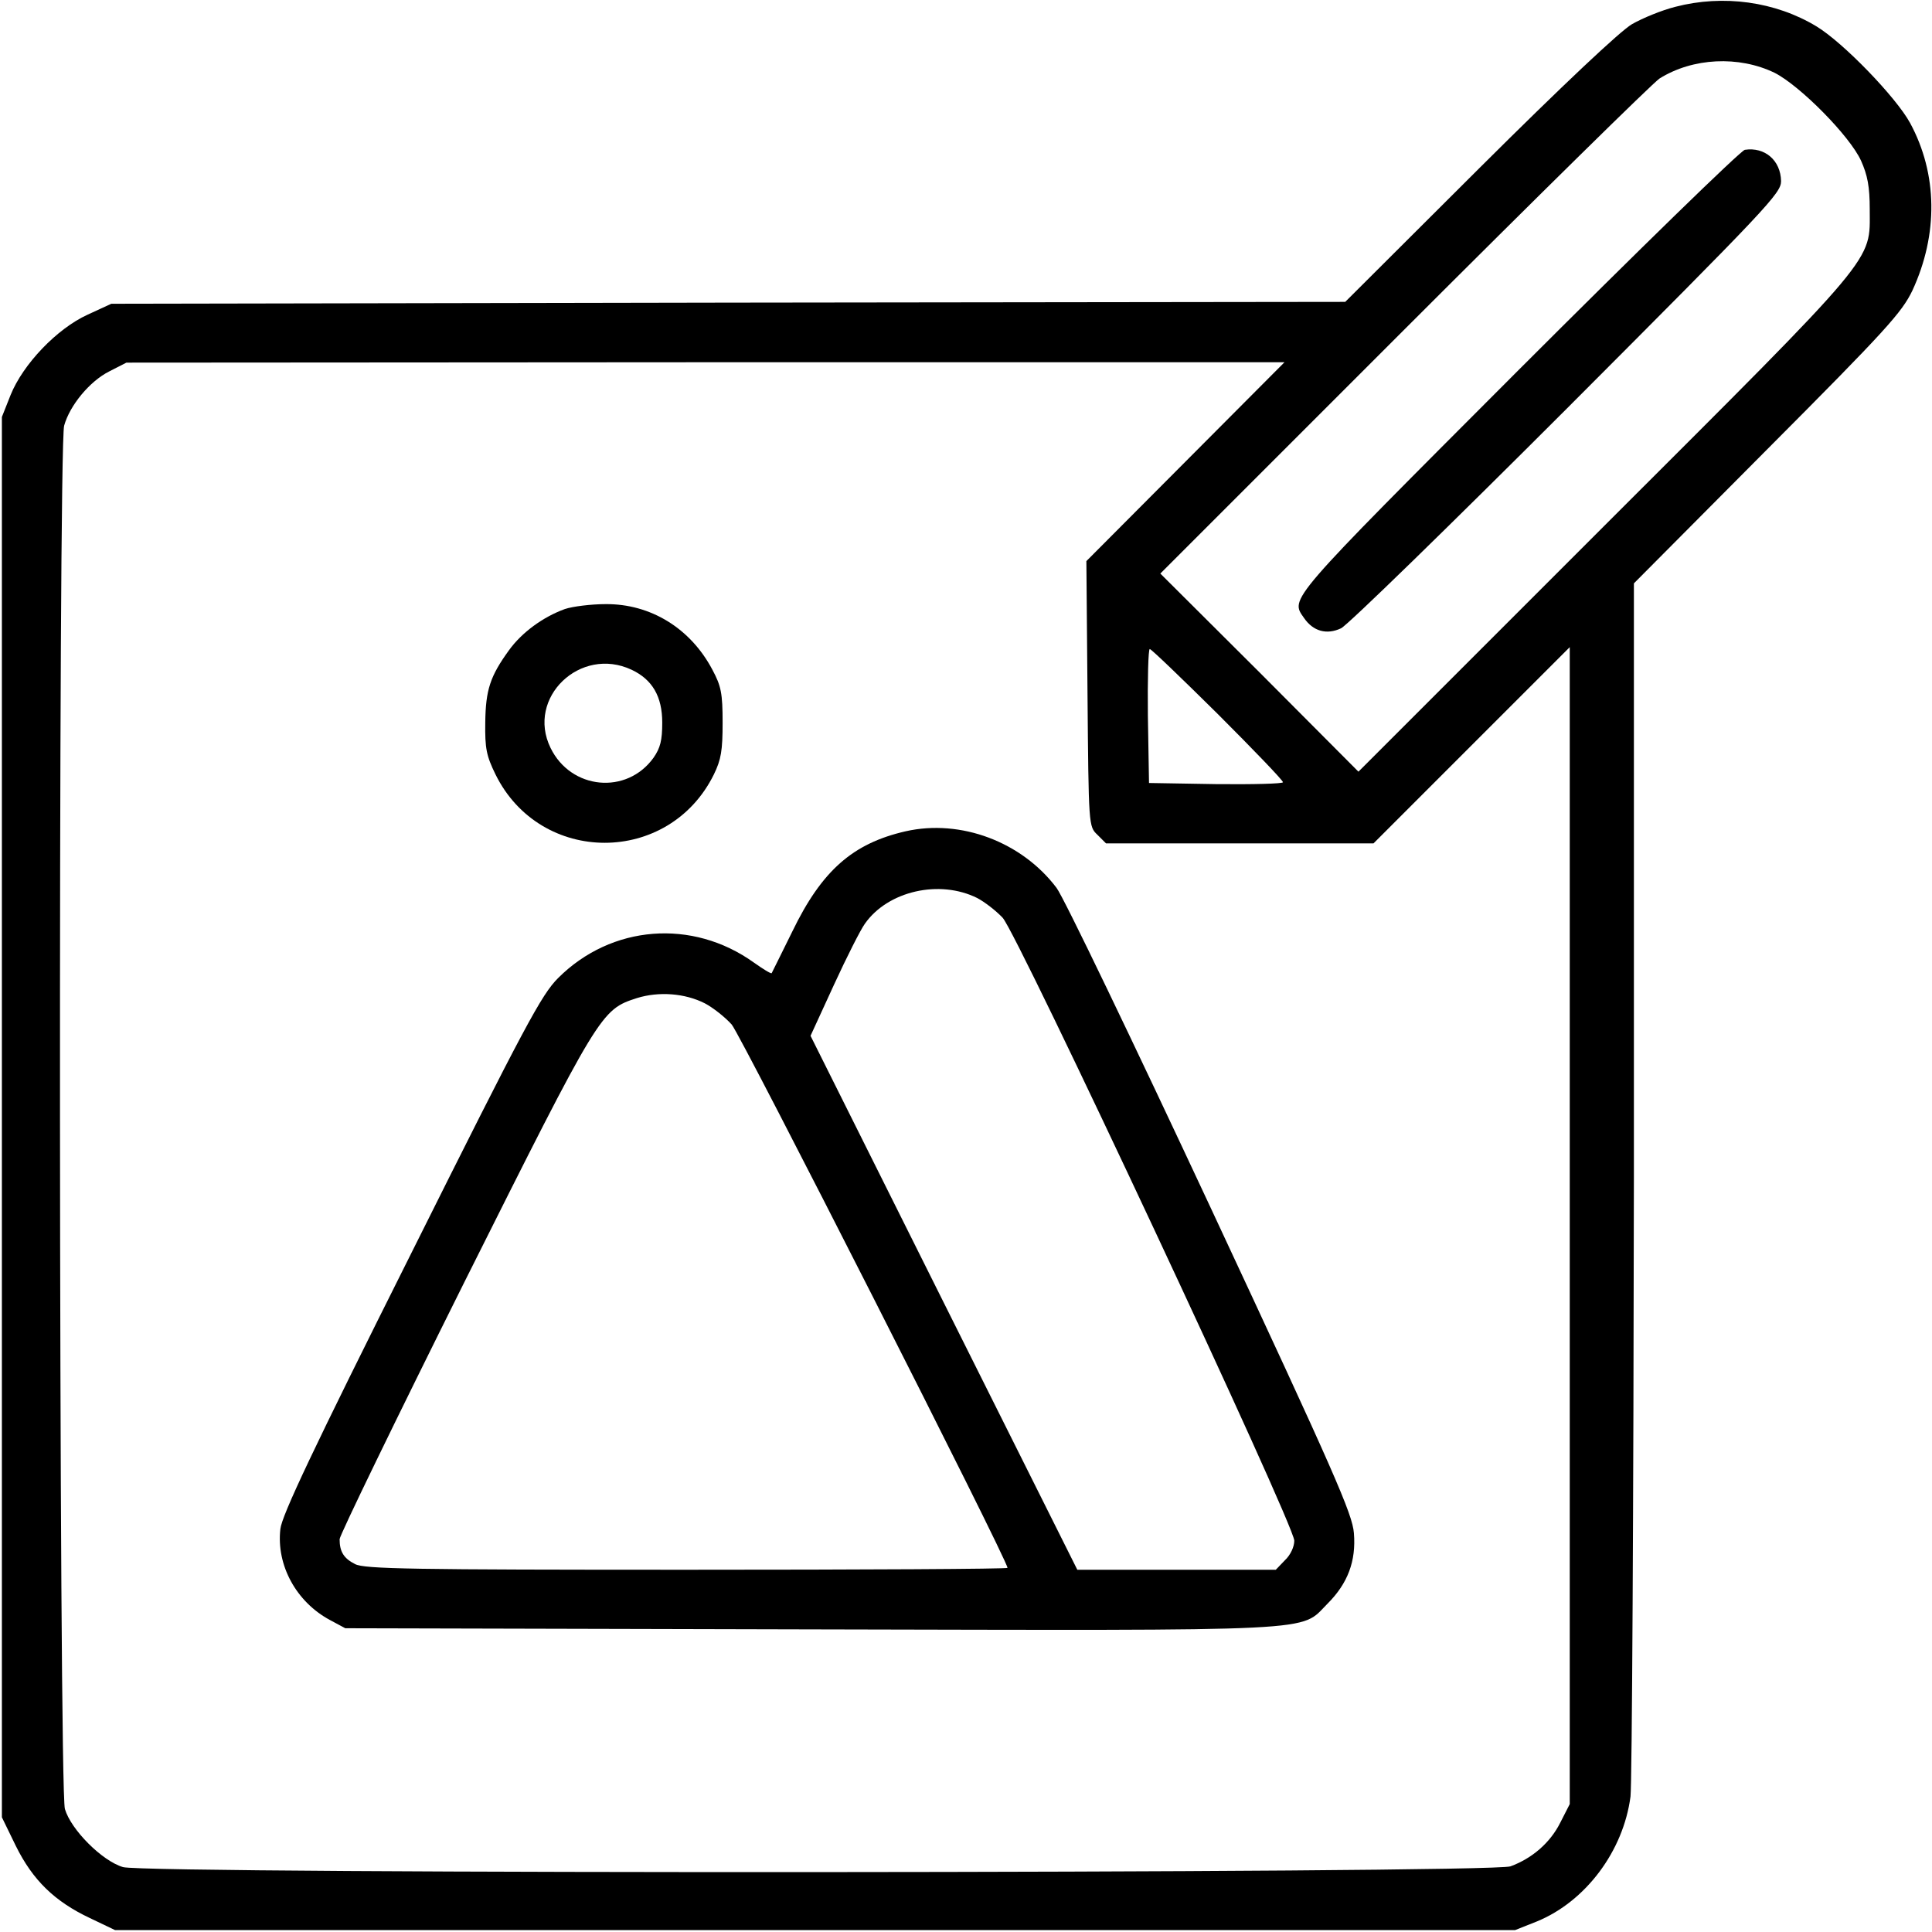
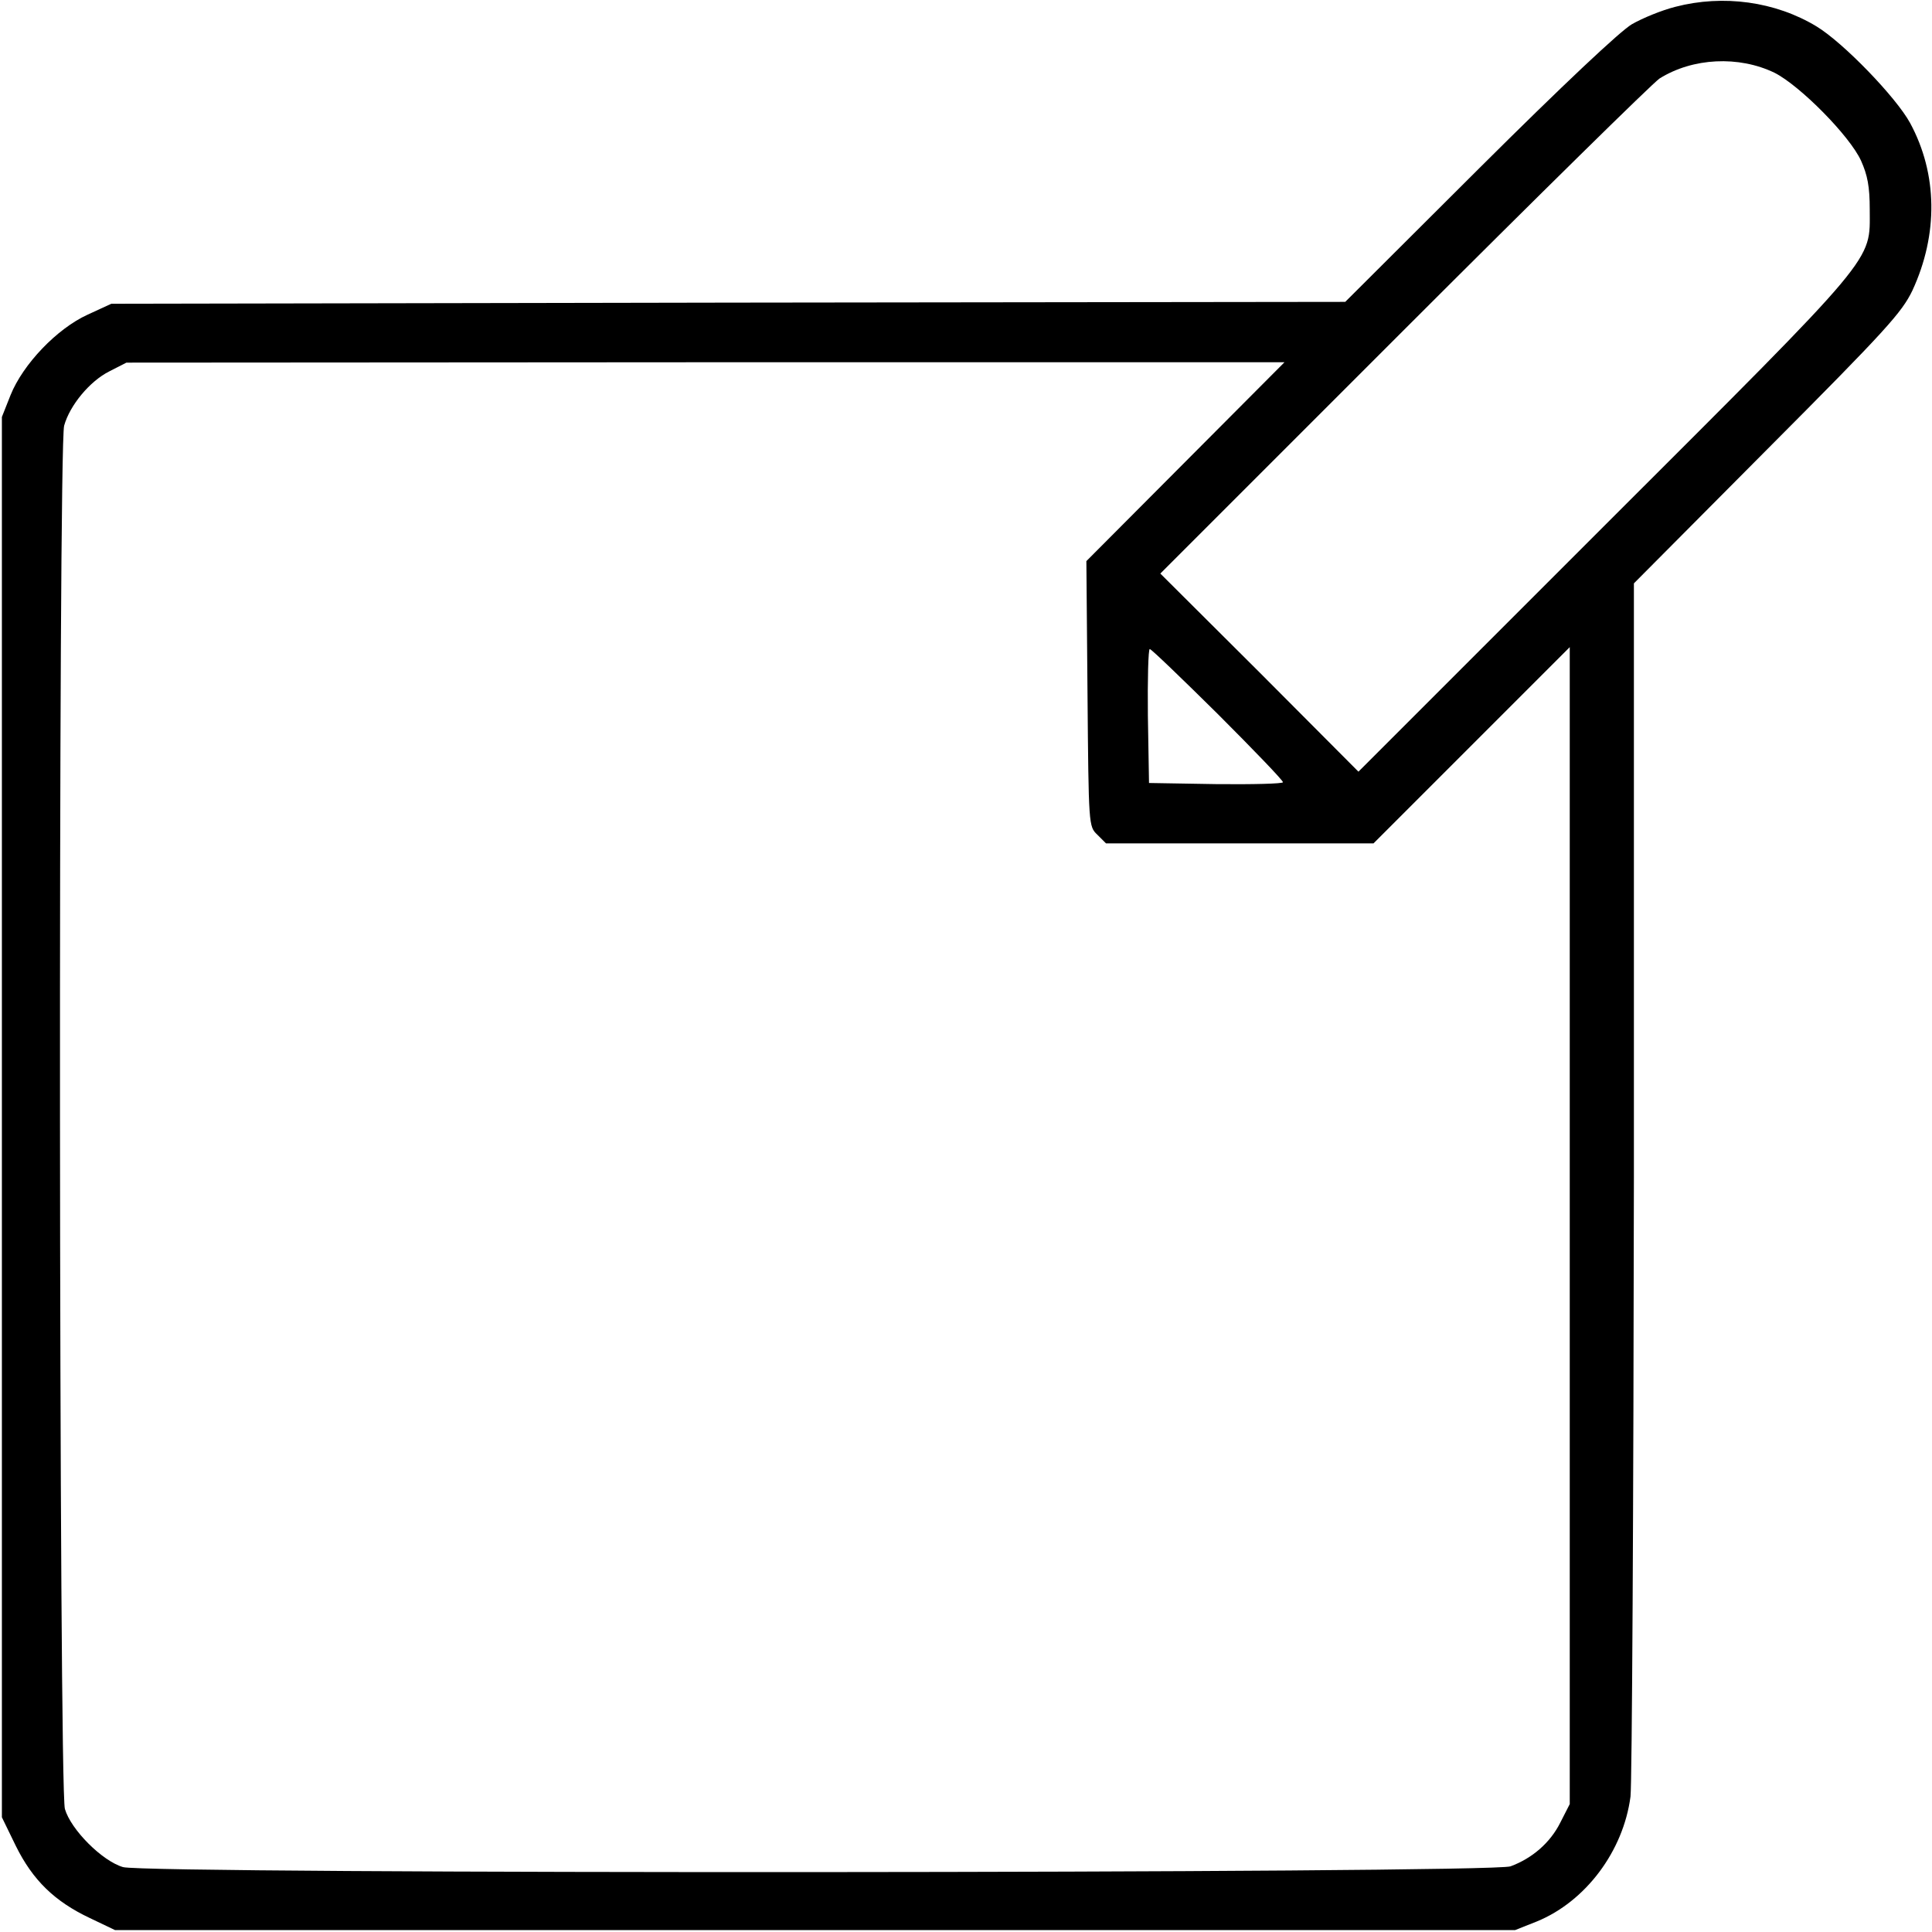
<svg xmlns="http://www.w3.org/2000/svg" version="1.0" width="512pt" height="512pt" viewBox="0 0 512 512" preserveAspectRatio="xMidYMid meet">
  <g transform="translate(0,512) scale(0.1,-0.1)" fill="#000000" stroke="none">
    <path d="M4440 5102 c-36 -9 -87 -30 -115 -46 -31 -18 -182 -160 -405 -382 l-355 -354 -1635 -2 -1635 -3 -63 -29 c-81 -37 -171 -131 -204 -213 l-23 -58 0 -1856 0 -1855 37 -76 c45 -91 103 -147 196 -191 l67 -32 1855 0 1855 0 58 23 c129 53 229 186 248 331 4 36 8 775 9 1641 l0 1574 354 356 c316 317 356 362 384 420 69 149 67 309 -6 444 -37 68 -177 213 -248 256 -109 66 -247 85 -374 52z m263 -175 c67 -34 199 -167 229 -233 17 -38 23 -68 23 -129 0 -141 28 -108 -705 -840 l-650 -650 -262 263 -263 262 645 645 c355 355 660 655 678 667 88 55 210 61 305 15z m-1561 -1030 l-263 -264 3 -351 c3 -351 3 -352 26 -374 l23 -23 354 0 355 0 260 260 260 260 0 -1533 0 -1533 -25 -49 c-27 -54 -75 -95 -132 -116 -53 -19 -3613 -21 -3677 -2 -55 16 -138 99 -154 154 -16 54 -18 3609 -2 3666 15 54 68 118 120 144 l45 23 1535 1 1534 0 -262 -263z m85 -669 c95 -95 173 -176 173 -181 0 -4 -80 -6 -177 -5 l-178 3 -3 178 c-1 97 1 177 5 177 4 0 85 -78 180 -172z" />
-     <path d="M4624 4723 c-11 -2 -282 -266 -602 -586 -615 -616 -603 -602 -566 -655 24 -35 60 -45 98 -27 17 8 287 271 599 583 533 534 567 570 567 602 -1 55 -43 91 -96 83z" />
-     <path d="M1497 3506 c-58 -21 -114 -62 -148 -109 -50 -69 -62 -105 -63 -192 -1 -68 3 -88 27 -137 119 -242 460 -242 579 0 19 39 23 63 23 137 0 78 -4 97 -27 140 -58 110 -164 175 -283 174 -38 0 -87 -6 -108 -13z m177 -161 c55 -26 81 -71 81 -140 0 -47 -5 -67 -23 -93 -71 -99 -219 -85 -273 26 -65 133 79 271 215 207z" />
-     <path d="M2400 2917 c-140 -32 -222 -104 -300 -265 -29 -59 -54 -109 -55 -111 -2 -2 -23 11 -47 28 -163 117 -378 100 -519 -41 -44 -44 -86 -122 -390 -731 -261 -521 -342 -693 -346 -729 -11 -96 42 -193 131 -241 l41 -22 1229 -3 c1379 -3 1299 -7 1374 68 54 54 76 113 70 187 -4 51 -50 156 -379 861 -206 441 -390 824 -409 849 -92 122 -254 183 -400 150z m190 -177 c19 -10 49 -33 67 -52 39 -41 773 -1608 773 -1651 0 -16 -10 -38 -25 -52 l-24 -25 -263 0 -263 0 -354 708 -353 707 62 135 c34 74 71 147 82 162 61 87 198 118 298 68z m-722 -279 c21 -11 53 -36 71 -56 25 -29 731 -1419 731 -1440 0 -3 -383 -5 -850 -5 -727 0 -855 2 -879 15 -30 15 -41 33 -41 66 0 10 149 317 331 682 359 717 361 721 457 752 58 18 127 13 180 -14z" />
  </g>
</svg>